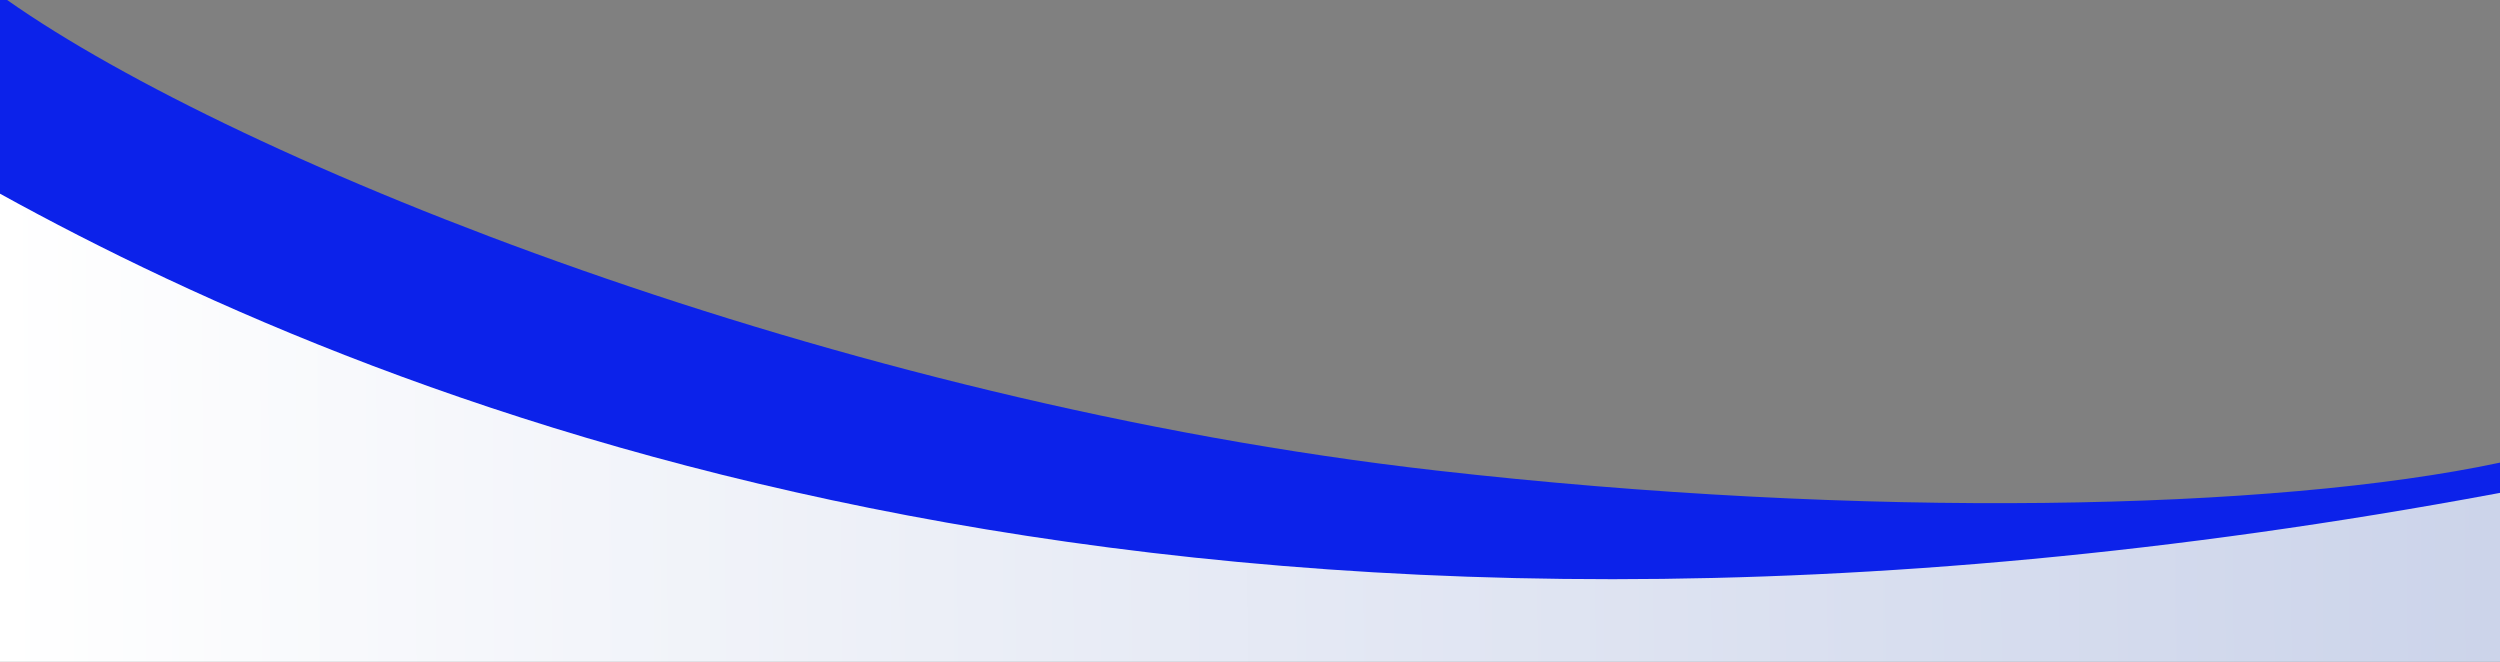
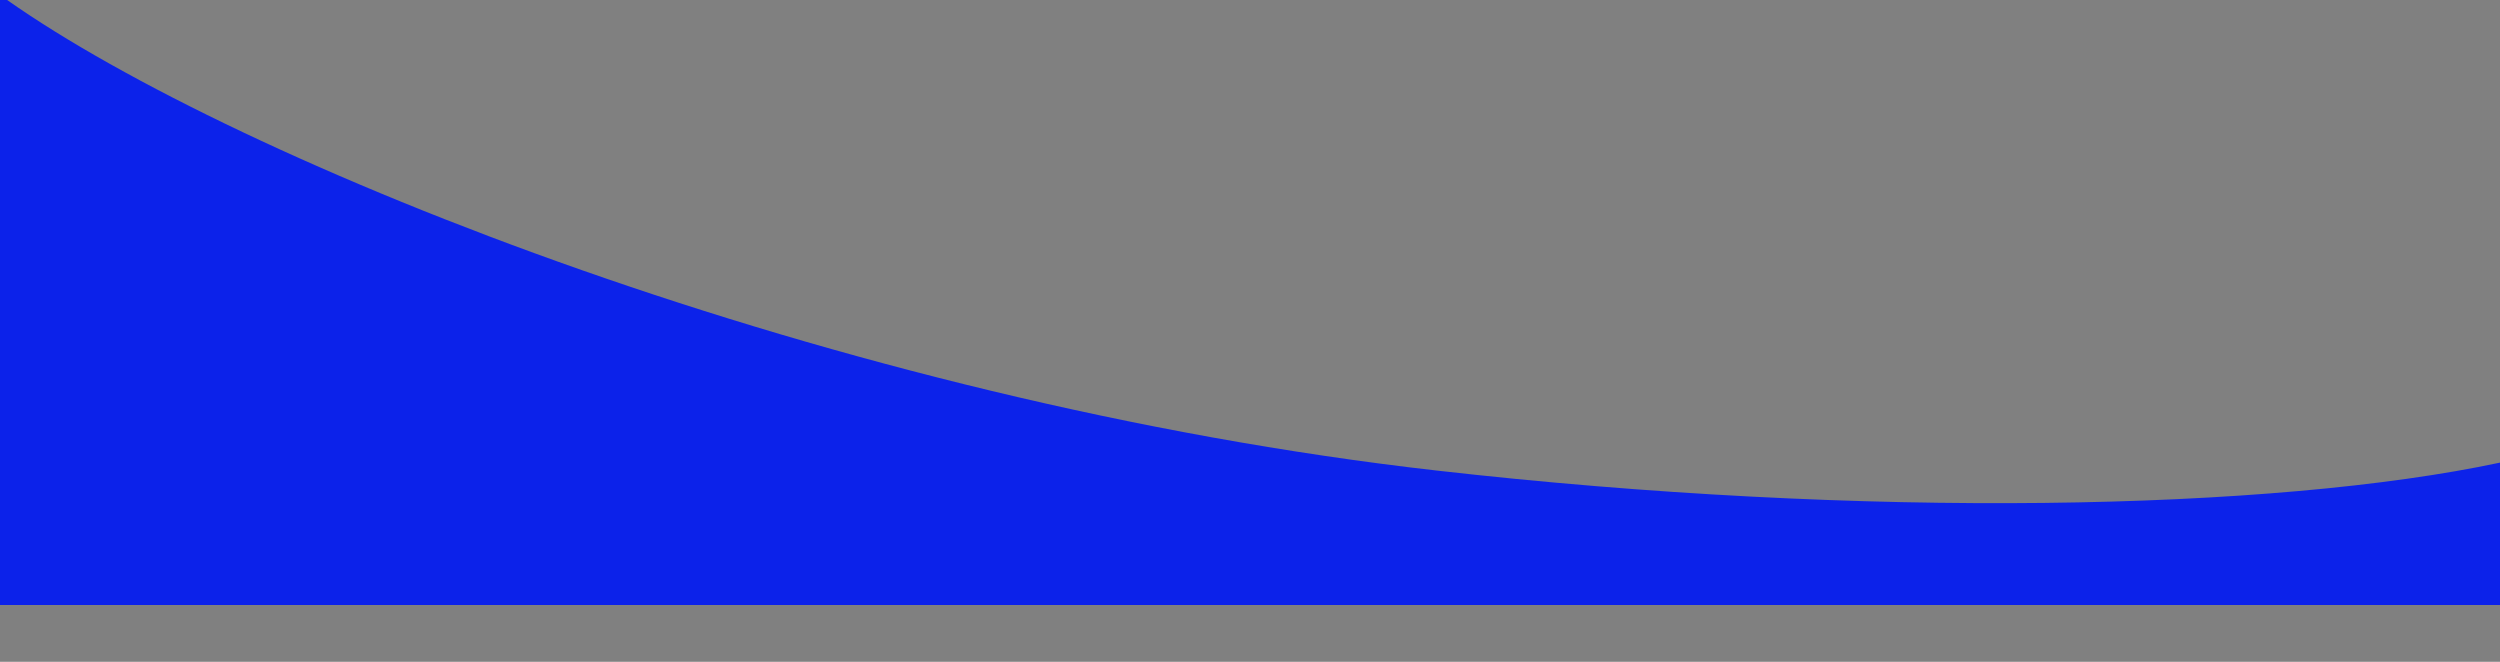
<svg xmlns="http://www.w3.org/2000/svg" width="3343" height="885" viewBox="0 0 3343 885" fill="none">
  <rect x="0" y="0" width="3343" height="885" fill="#808080" stroke="none" />
  <path fill-rule="evenodd" clip-rule="evenodd" d="M0 0H9.544C316.586 216.241 1115.76 537.691 1921.17 629.226C2493.58 694.281 3040.26 683.117 3343 618.618V809H0V0Z" fill="#0C22EA" />
-   <path fill-rule="evenodd" clip-rule="evenodd" d="M0 259C524 548 1599.5 983.607 3338 660C3339.68 659.687 3341.35 659.376 3343 659.069V885H0V259Z" fill="url(#paint0_linear_264_887)" />
  <defs>
    <linearGradient id="paint0_linear_264_887" x1="1.48386e-05" y1="664" x2="3334.5" y2="645.5" gradientUnits="userSpaceOnUse">
      <stop stop-color="white" />
      <stop offset="1" stop-color="#CCD4EA" />
    </linearGradient>
  </defs>
</svg>